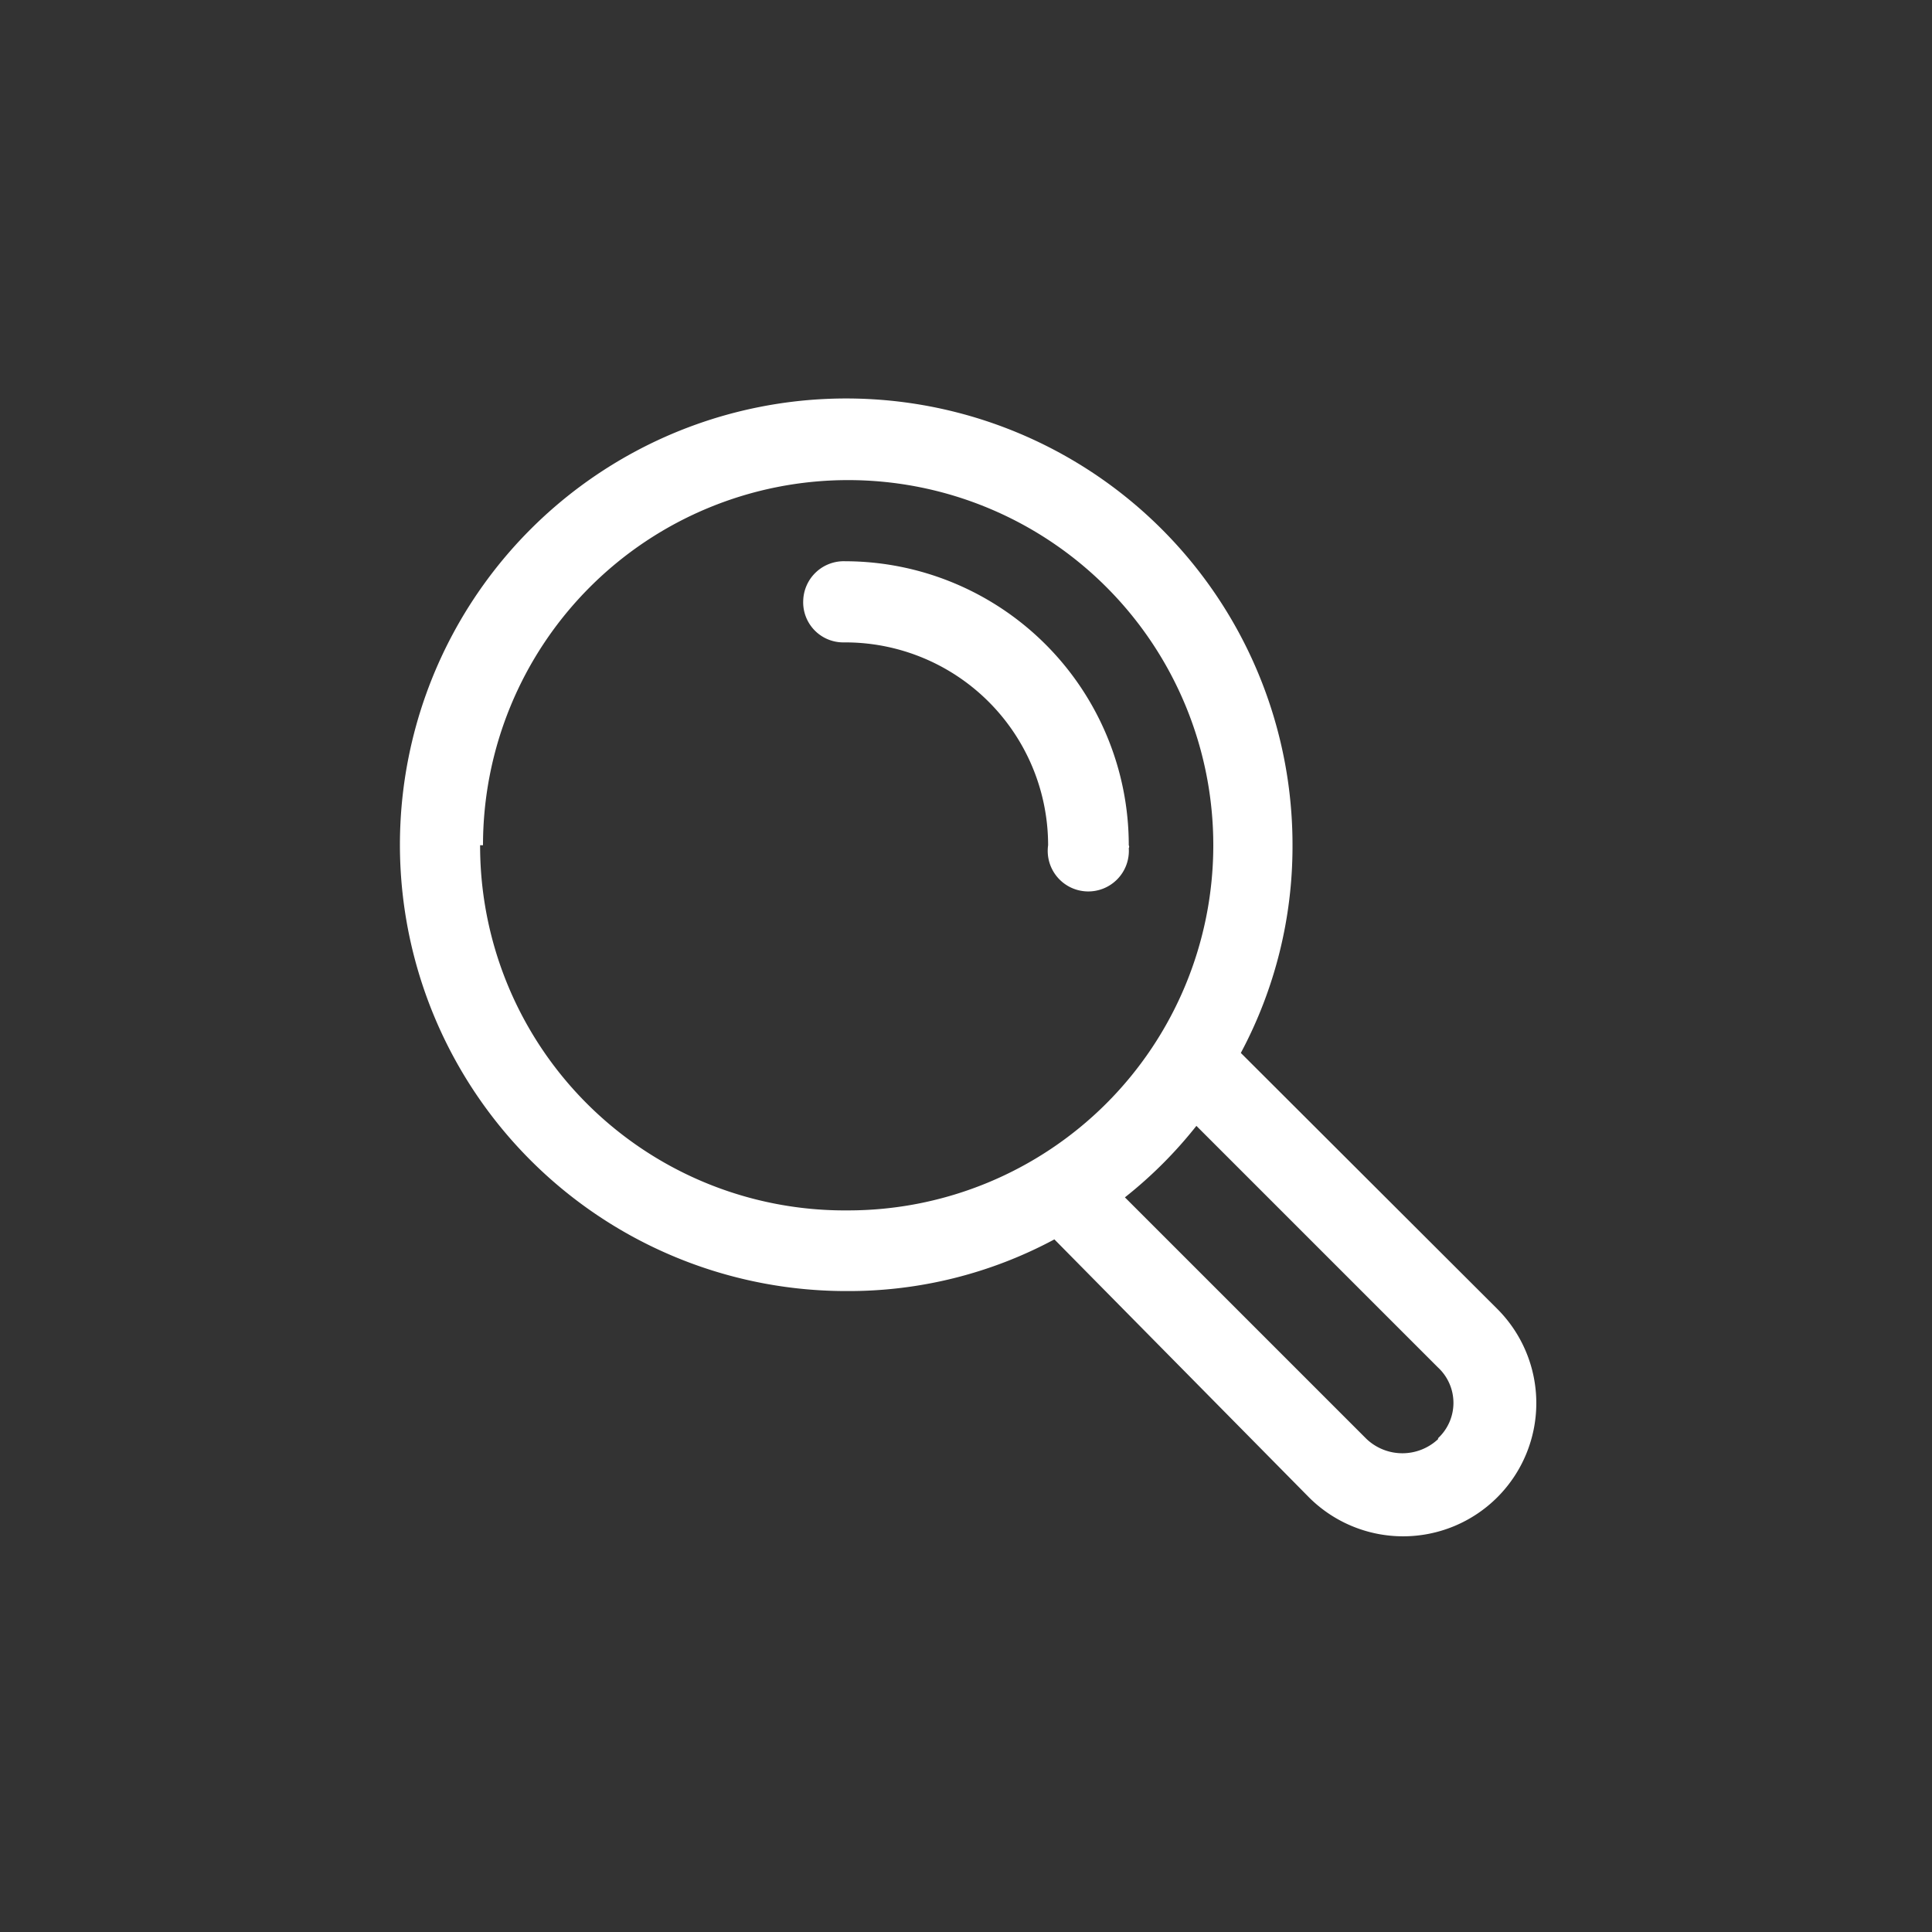
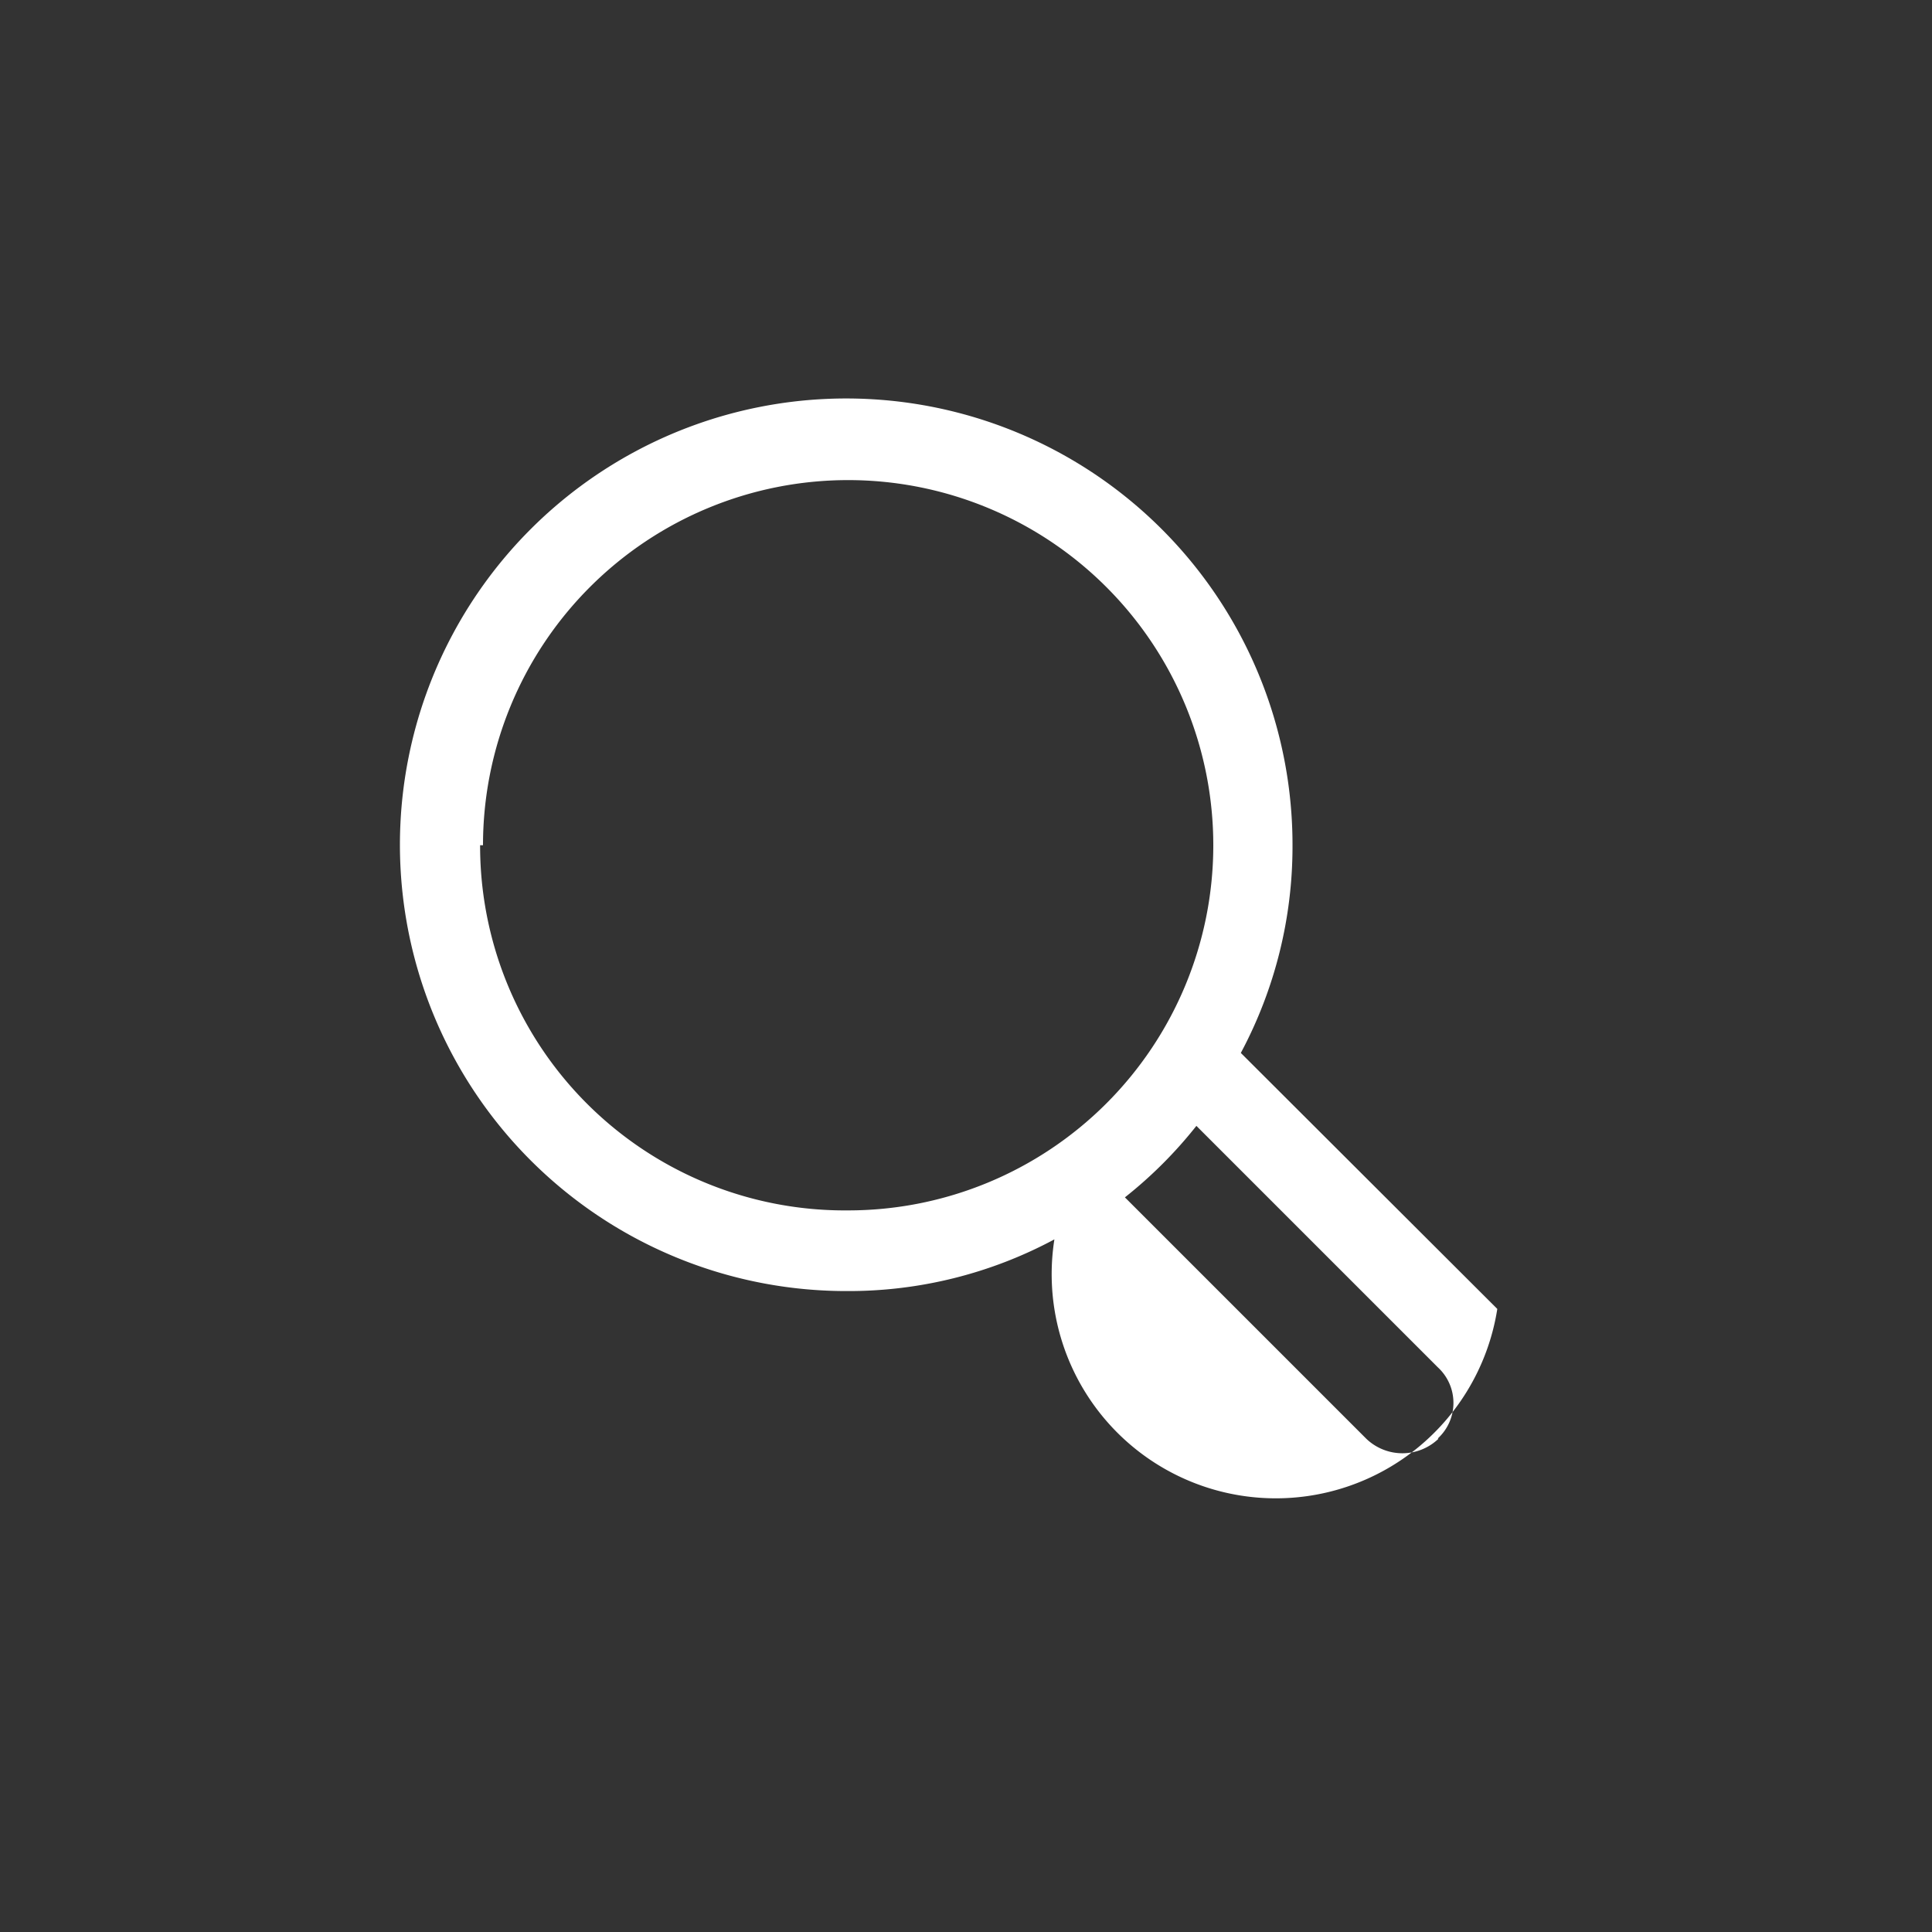
<svg xmlns="http://www.w3.org/2000/svg" viewBox="0 0 40 40">
  <rect x="0" y="0" width="40" height="40" fill="#333333" stroke="none" />
  <g>
-     <path d="M31,27.1l-5.31-5.3a9.07,9.07,0,0,0,1.07-4.3,9.24,9.24,0,1,0-9.23,9.23h0a9,9,0,0,0,4.3-1.07L27.1,31A2.74,2.74,0,0,0,31,27.1Zm-21-9.6a7.56,7.56,0,1,1,7.56,7.56A7.55,7.55,0,0,1,9.94,17.5ZM29.78,29.79a1.08,1.08,0,0,1-1.49,0l-5-5a9,9,0,0,0,1.48-1.48l5,5a1,1,0,0,1,0,1.47Z" fill="#fff" />
-     <path d="M23.37,17.5a5.88,5.88,0,0,0-5.87-5.88.84.84,0,0,0-.87.81.83.83,0,0,0,.81.87h.06a4.2,4.2,0,0,1,4.2,4.2.84.84,0,1,0,1.67.06.06.06,0,0,0,0-.06Z" fill="#fff" />
+     <path d="M31,27.1l-5.31-5.3a9.07,9.07,0,0,0,1.07-4.3,9.24,9.24,0,1,0-9.23,9.23h0a9,9,0,0,0,4.3-1.07A2.74,2.74,0,0,0,31,27.1Zm-21-9.6a7.56,7.56,0,1,1,7.56,7.56A7.55,7.55,0,0,1,9.94,17.5ZM29.78,29.79a1.08,1.08,0,0,1-1.49,0l-5-5a9,9,0,0,0,1.48-1.48l5,5a1,1,0,0,1,0,1.47Z" fill="#fff" />
  </g>
</svg>